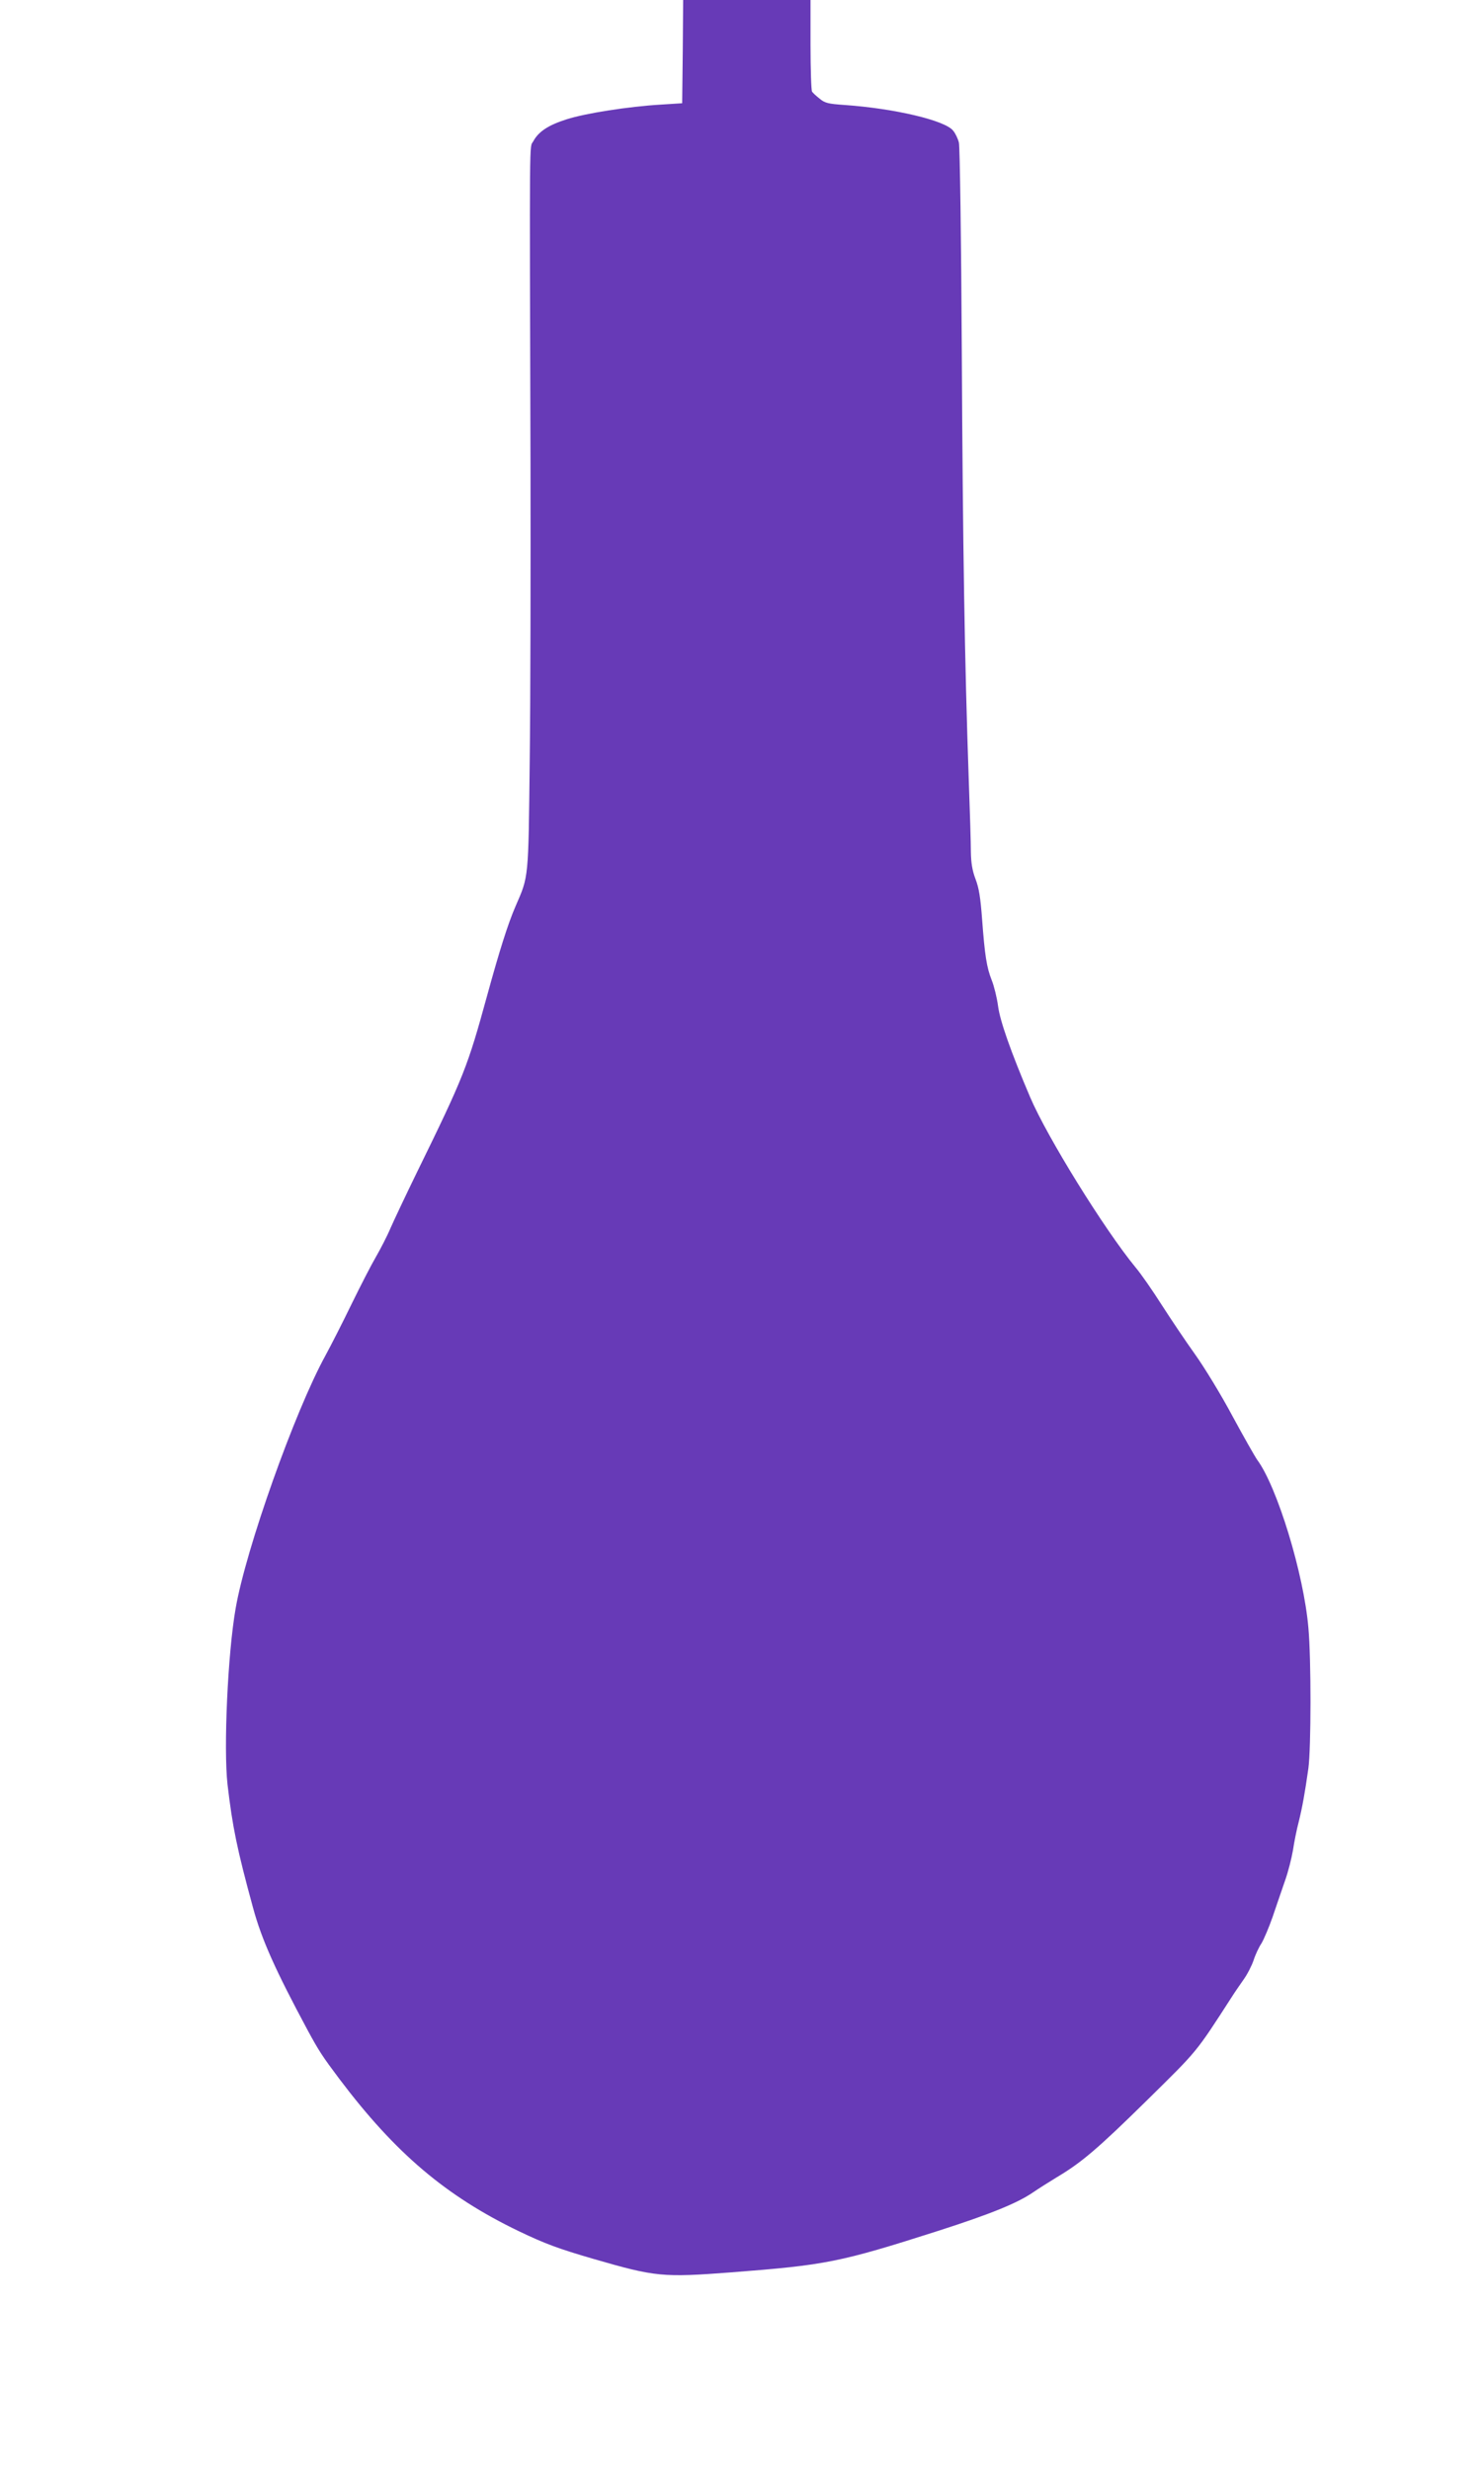
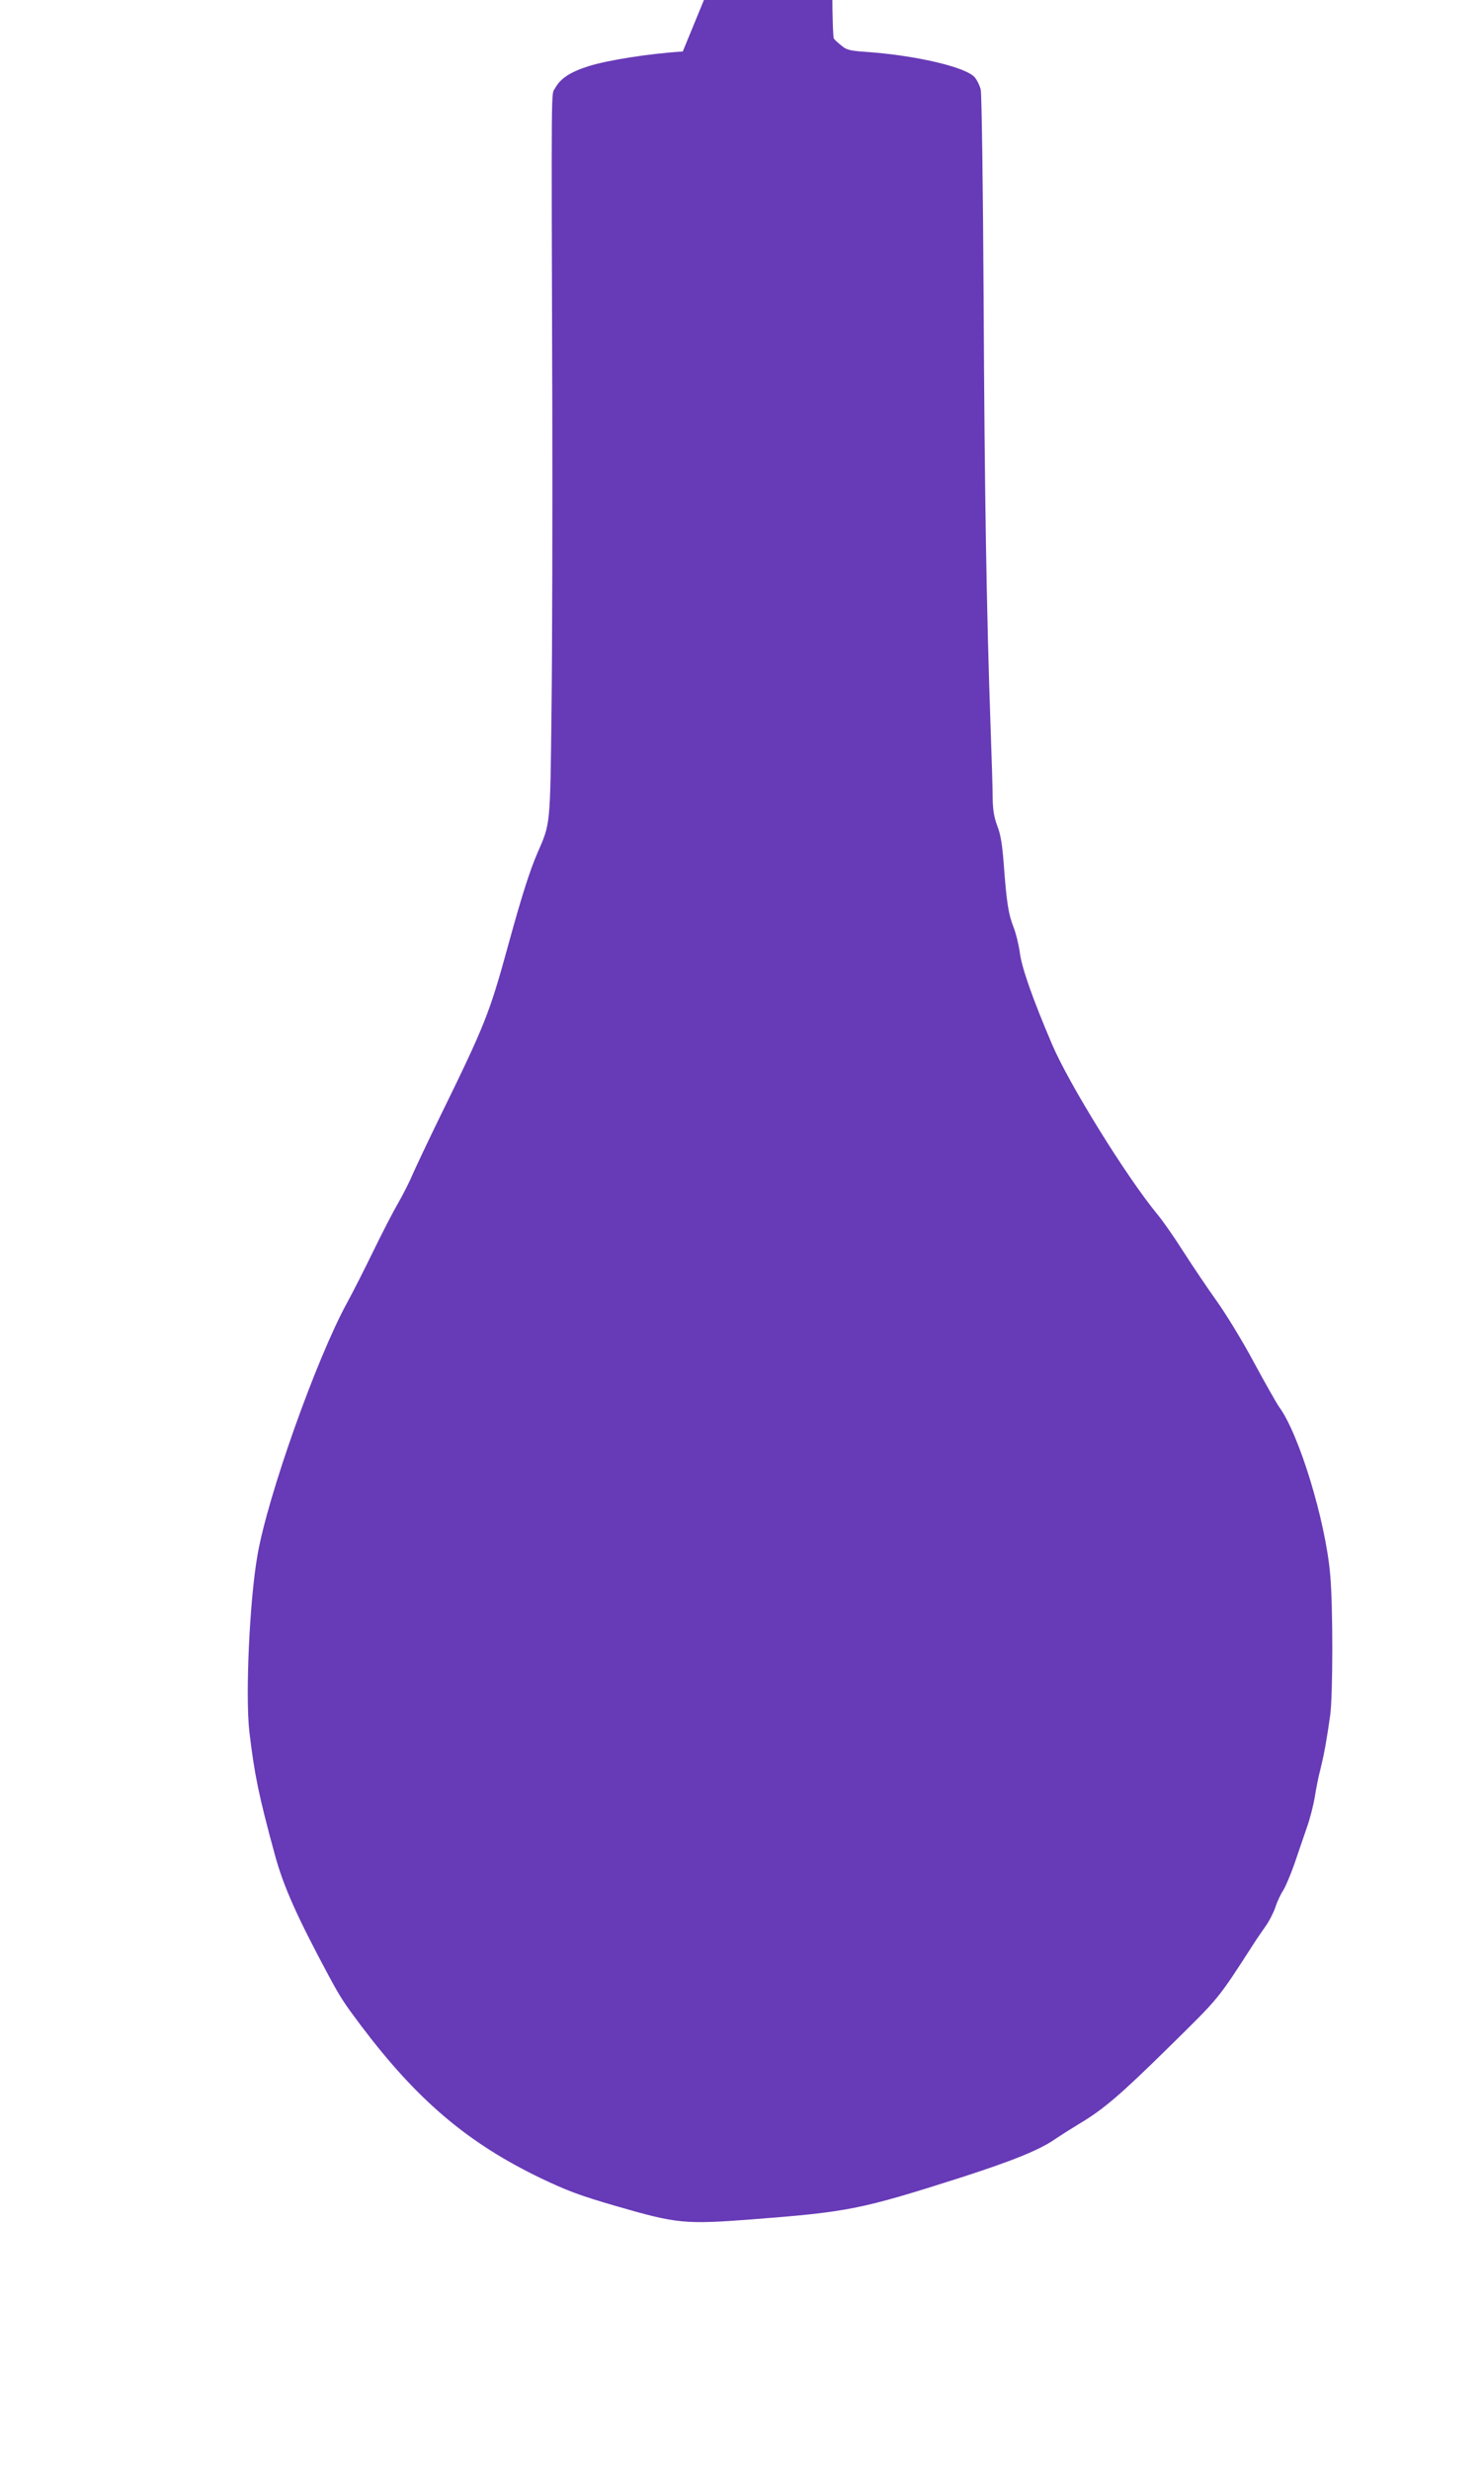
<svg xmlns="http://www.w3.org/2000/svg" version="1.0" width="769pt" height="1280pt" viewBox="0 0 769 1280" preserveAspectRatio="xMidYMid meet">
  <g transform="translate(0,1280) scale(0.1,-0.1)" fill="#673ab7" stroke="none">
-     <path d="M3538 12533 l-3 -268 -110 -7 c-169 -10 -391 -45 -488 -76 -95 -30 -147 -64 -174 -115 -20 -36 -19 89 -14 -1672 1 -539 0 -1232 -4 -1540 -7 -615 -5 -594 -73 -750 -40 -92 -84 -232 -148 -465 -101 -368 -119 -416 -366 -920 -55 -113 -115 -240 -134 -283 -18 -43 -53 -110 -76 -150 -23 -39 -79 -148 -125 -242 -45 -93 -107 -215 -137 -270 -159 -290 -412 -1002 -465 -1310 -41 -234 -63 -724 -42 -912 26 -221 49 -334 132 -638 45 -166 116 -324 283 -635 59 -109 77 -136 164 -252 291 -386 553 -608 931 -790 136 -65 203 -90 385 -143 324 -94 360 -97 716 -70 491 38 559 51 1075 216 270 87 408 143 489 199 28 19 83 54 121 77 128 76 212 147 468 399 266 262 251 243 440 536 15 24 43 64 61 90 19 26 42 71 52 100 9 29 28 69 41 88 12 20 38 81 57 135 19 55 47 139 64 187 17 47 35 119 42 160 6 40 19 107 30 148 19 77 32 150 50 277 14 103 15 564 0 728 -24 280 -162 731 -265 870 -12 17 -70 119 -129 228 -58 109 -146 253 -194 320 -48 67 -125 182 -172 255 -47 74 -108 162 -136 195 -161 196 -458 675 -546 882 -101 237 -156 395 -166 471 -6 45 -21 105 -33 135 -26 65 -36 128 -50 318 -8 107 -16 160 -34 206 -17 45 -23 84 -24 141 0 44 -5 212 -11 374 -21 603 -31 1203 -36 2220 -3 576 -10 1061 -15 1081 -5 20 -18 48 -30 62 -41 53 -304 115 -562 133 -86 6 -103 10 -130 33 -18 14 -35 30 -39 36 -4 5 -8 115 -8 243 l0 232 -330 0 -330 0 -2 -267z" />
+     <path d="M3538 12533 c-169 -10 -391 -45 -488 -76 -95 -30 -147 -64 -174 -115 -20 -36 -19 89 -14 -1672 1 -539 0 -1232 -4 -1540 -7 -615 -5 -594 -73 -750 -40 -92 -84 -232 -148 -465 -101 -368 -119 -416 -366 -920 -55 -113 -115 -240 -134 -283 -18 -43 -53 -110 -76 -150 -23 -39 -79 -148 -125 -242 -45 -93 -107 -215 -137 -270 -159 -290 -412 -1002 -465 -1310 -41 -234 -63 -724 -42 -912 26 -221 49 -334 132 -638 45 -166 116 -324 283 -635 59 -109 77 -136 164 -252 291 -386 553 -608 931 -790 136 -65 203 -90 385 -143 324 -94 360 -97 716 -70 491 38 559 51 1075 216 270 87 408 143 489 199 28 19 83 54 121 77 128 76 212 147 468 399 266 262 251 243 440 536 15 24 43 64 61 90 19 26 42 71 52 100 9 29 28 69 41 88 12 20 38 81 57 135 19 55 47 139 64 187 17 47 35 119 42 160 6 40 19 107 30 148 19 77 32 150 50 277 14 103 15 564 0 728 -24 280 -162 731 -265 870 -12 17 -70 119 -129 228 -58 109 -146 253 -194 320 -48 67 -125 182 -172 255 -47 74 -108 162 -136 195 -161 196 -458 675 -546 882 -101 237 -156 395 -166 471 -6 45 -21 105 -33 135 -26 65 -36 128 -50 318 -8 107 -16 160 -34 206 -17 45 -23 84 -24 141 0 44 -5 212 -11 374 -21 603 -31 1203 -36 2220 -3 576 -10 1061 -15 1081 -5 20 -18 48 -30 62 -41 53 -304 115 -562 133 -86 6 -103 10 -130 33 -18 14 -35 30 -39 36 -4 5 -8 115 -8 243 l0 232 -330 0 -330 0 -2 -267z" />
  </g>
</svg>